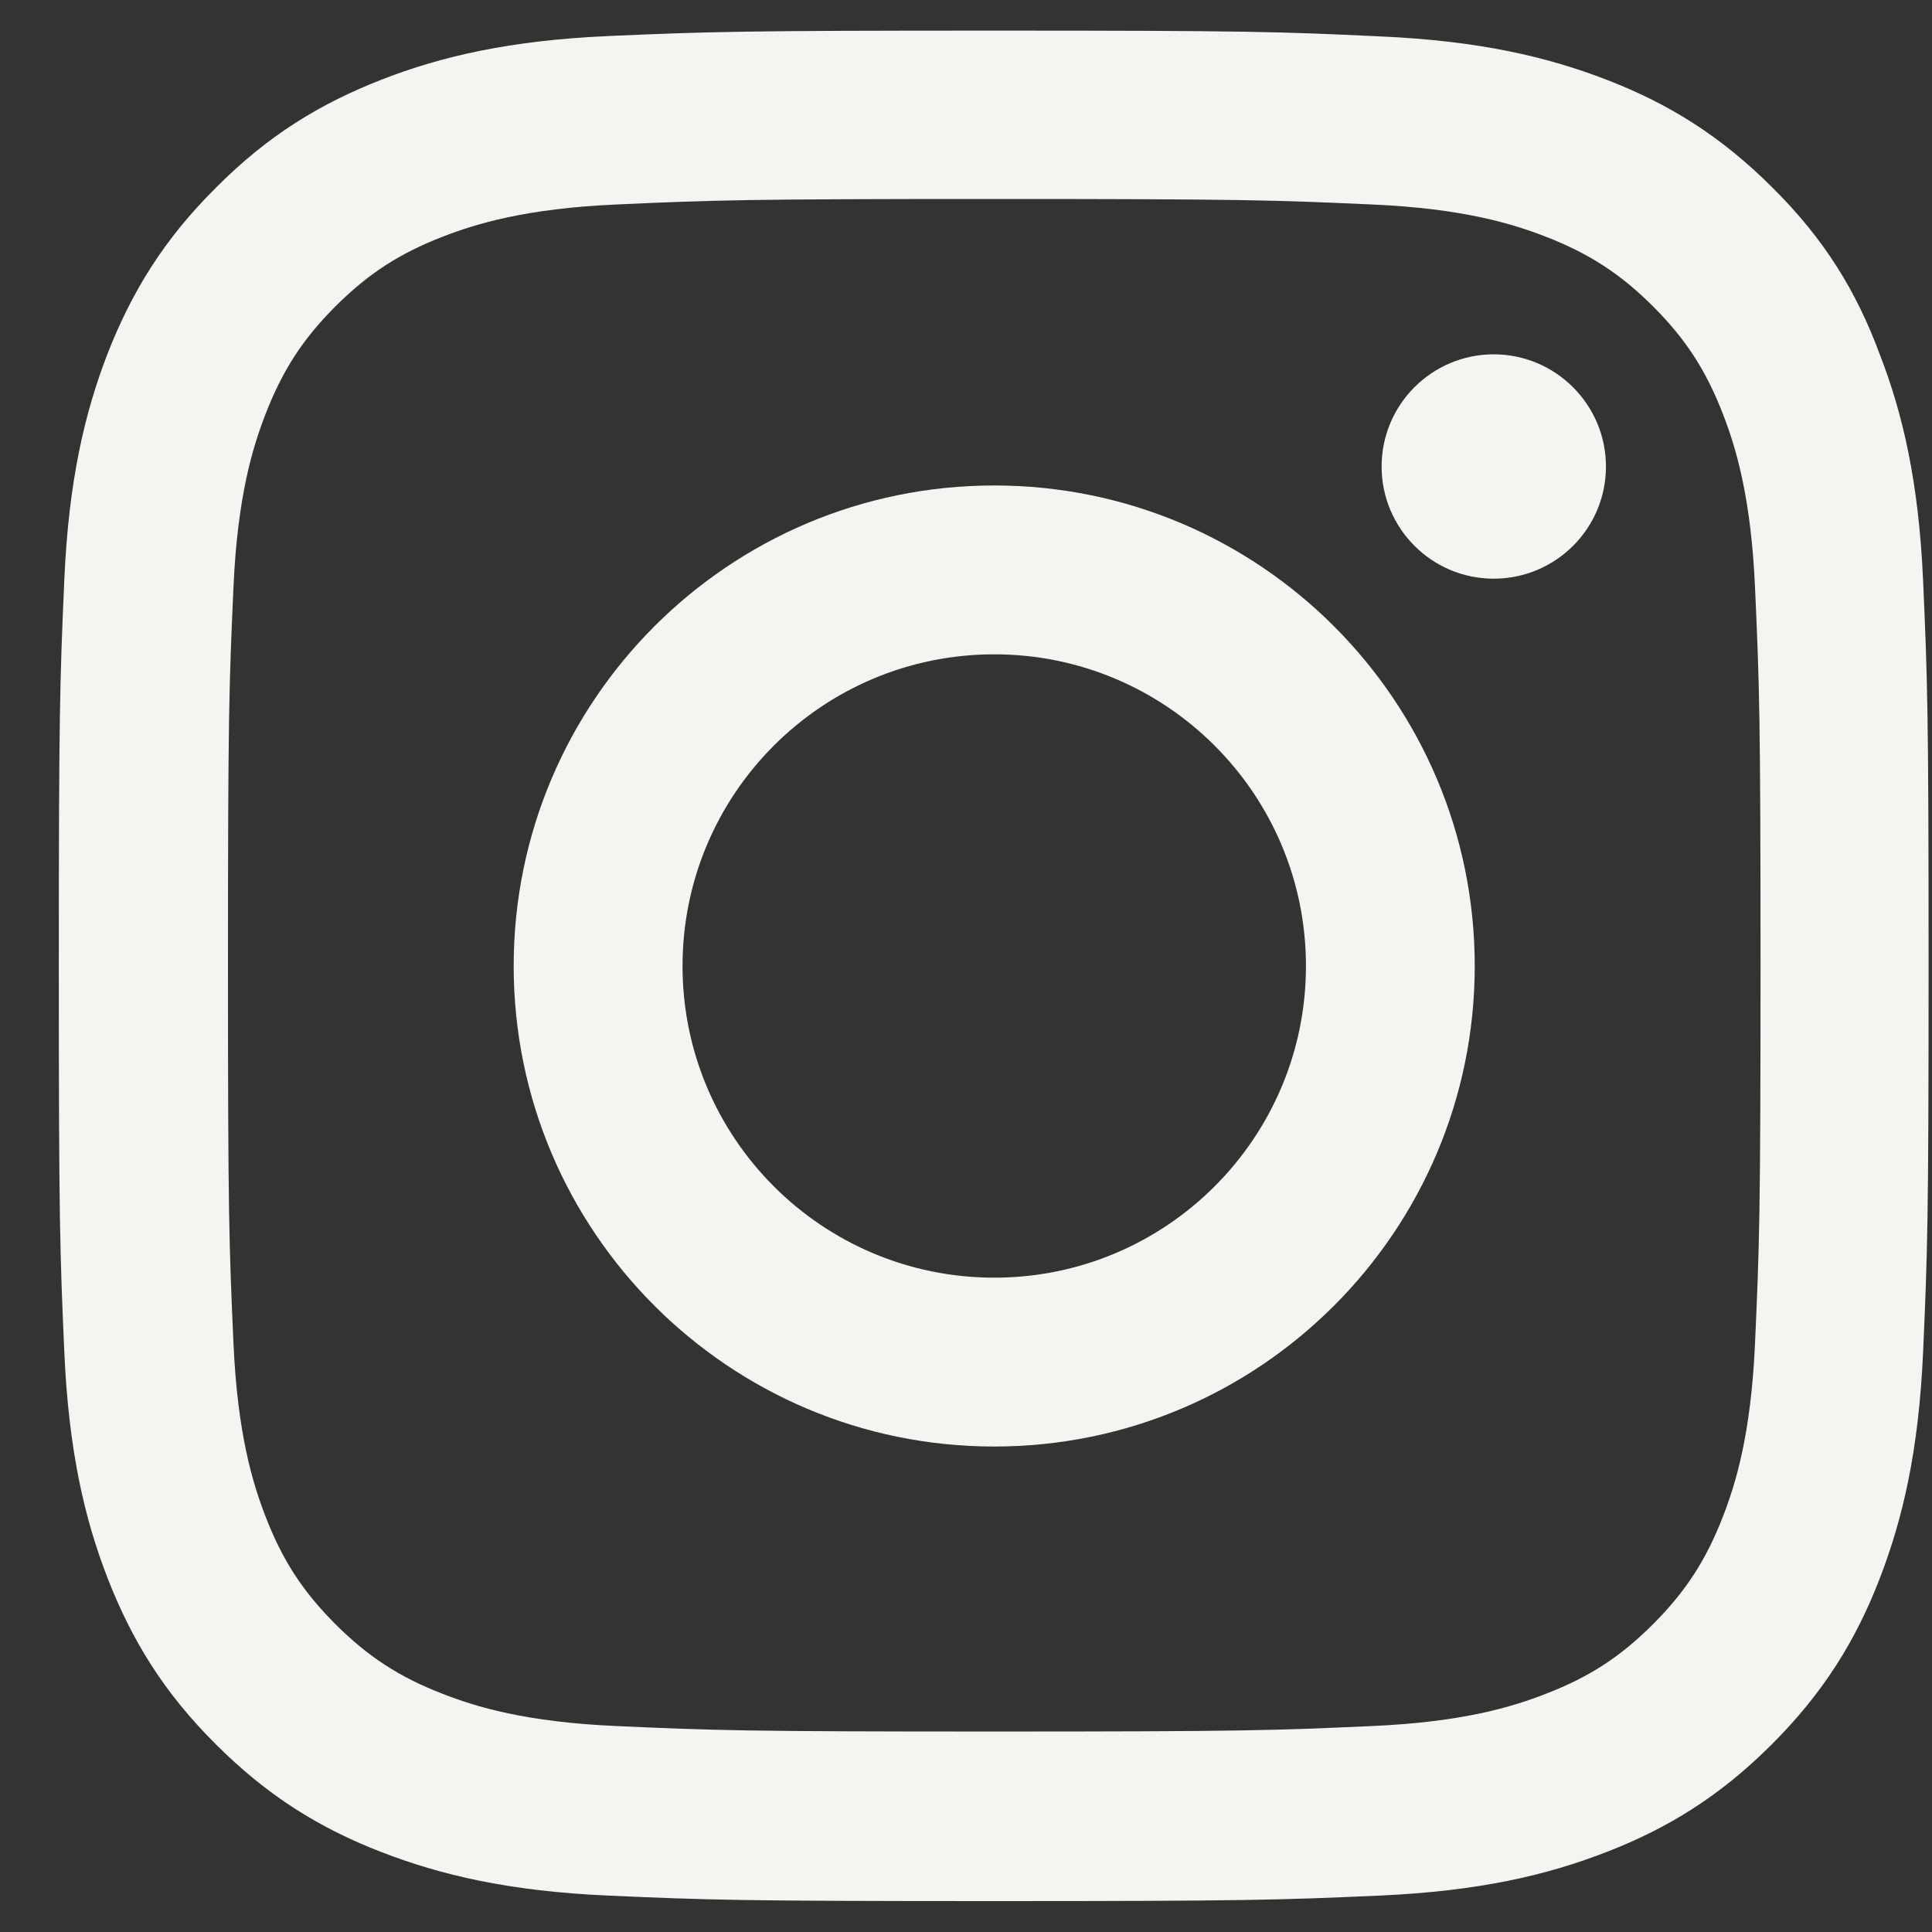
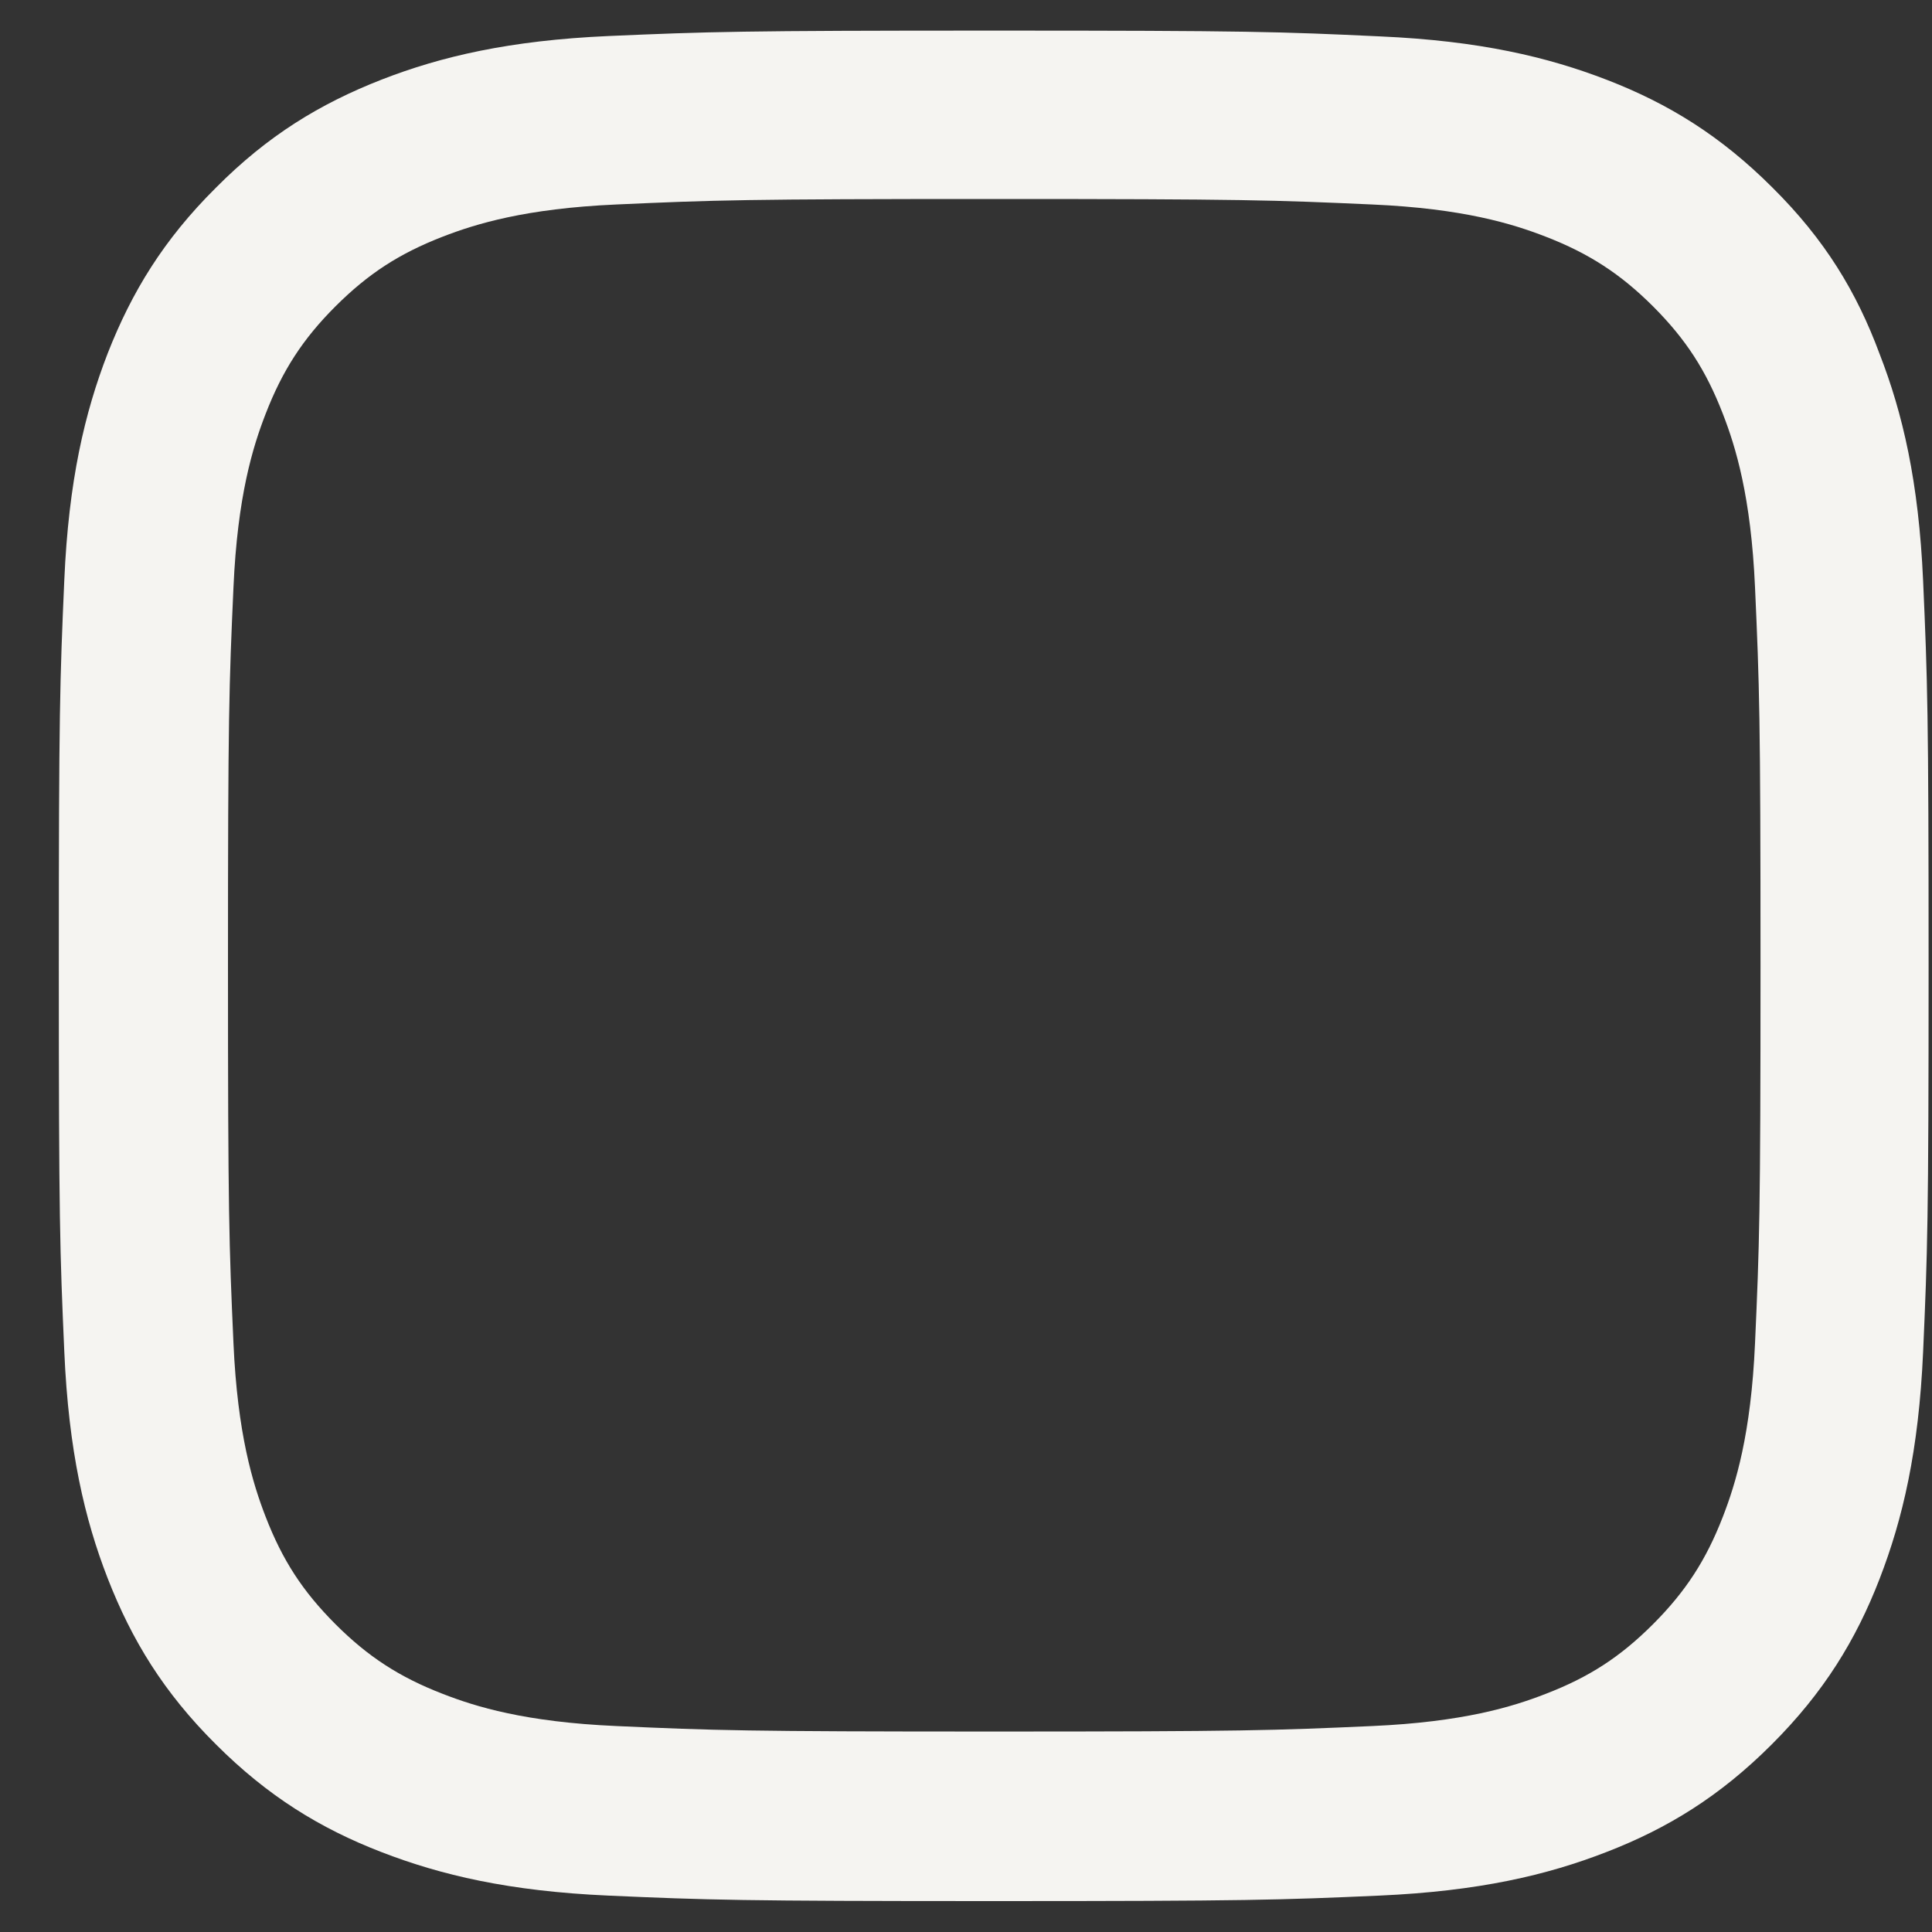
<svg xmlns="http://www.w3.org/2000/svg" width="25" height="25" viewBox="0 0 25 25" fill="none">
  <rect x="0" y="0" width="25" height="25" fill="#333333" stroke="none" />
  <g clip-path="url(#clip0_1054_3667)">
    <path d="M12.865 2.575C16.1 2.575 16.483 2.589 17.755 2.646C18.937 2.698 19.575 2.897 20 3.062C20.563 3.28 20.97 3.545 21.391 3.965C21.816 4.391 22.076 4.793 22.294 5.356C22.459 5.781 22.658 6.424 22.71 7.602C22.767 8.878 22.781 9.261 22.781 12.491C22.781 15.725 22.767 16.108 22.71 17.38C22.658 18.562 22.459 19.2 22.294 19.626C22.076 20.189 21.811 20.595 21.391 21.016C20.965 21.442 20.563 21.702 20 21.919C19.575 22.085 18.932 22.283 17.755 22.335C16.478 22.392 16.095 22.406 12.865 22.406C9.631 22.406 9.248 22.392 7.976 22.335C6.794 22.283 6.156 22.085 5.73 21.919C5.168 21.702 4.761 21.437 4.34 21.016C3.915 20.59 3.655 20.189 3.437 19.626C3.272 19.2 3.073 18.557 3.021 17.38C2.964 16.103 2.95 15.72 2.95 12.491C2.95 9.256 2.964 8.873 3.021 7.602C3.073 6.419 3.272 5.781 3.437 5.356C3.655 4.793 3.919 4.386 4.34 3.965C4.766 3.54 5.168 3.28 5.73 3.062C6.156 2.897 6.799 2.698 7.976 2.646C9.248 2.589 9.631 2.575 12.865 2.575ZM12.865 0.396C9.579 0.396 9.168 0.41 7.877 0.466C6.591 0.523 5.707 0.731 4.941 1.029C4.142 1.341 3.465 1.753 2.794 2.429C2.118 3.1 1.706 3.776 1.394 4.571C1.096 5.341 0.888 6.221 0.832 7.507C0.775 8.803 0.761 9.214 0.761 12.5C0.761 15.786 0.775 16.198 0.832 17.489C0.888 18.775 1.096 19.659 1.394 20.425C1.706 21.224 2.118 21.9 2.794 22.572C3.465 23.243 4.142 23.659 4.936 23.966C5.707 24.264 6.586 24.472 7.872 24.529C9.163 24.586 9.574 24.6 12.861 24.6C16.147 24.6 16.558 24.586 17.849 24.529C19.135 24.472 20.019 24.264 20.785 23.966C21.58 23.659 22.256 23.243 22.927 22.572C23.599 21.9 24.015 21.224 24.322 20.43C24.62 19.659 24.828 18.779 24.885 17.493C24.942 16.203 24.956 15.791 24.956 12.505C24.956 9.219 24.942 8.807 24.885 7.516C24.828 6.23 24.62 5.346 24.322 4.58C24.024 3.776 23.613 3.1 22.937 2.429C22.265 1.757 21.589 1.341 20.795 1.034C20.024 0.736 19.145 0.528 17.859 0.471C16.563 0.41 16.152 0.396 12.865 0.396Z" fill="#F5F4F1" />
-     <path d="M12.865 6.282C9.432 6.282 6.647 9.067 6.647 12.5C6.647 15.933 9.432 18.718 12.865 18.718C16.298 18.718 19.083 15.933 19.083 12.5C19.083 9.067 16.298 6.282 12.865 6.282ZM12.865 16.533C10.638 16.533 8.832 14.727 8.832 12.5C8.832 10.273 10.638 8.467 12.865 8.467C15.092 8.467 16.899 10.273 16.899 12.5C16.899 14.727 15.092 16.533 12.865 16.533Z" fill="#F5F4F1" />
-     <path d="M20.781 6.037C20.781 6.84 20.129 7.488 19.329 7.488C18.526 7.488 17.878 6.836 17.878 6.037C17.878 5.233 18.53 4.585 19.329 4.585C20.129 4.585 20.781 5.237 20.781 6.037Z" fill="#F5F4F1" />
  </g>
  <defs>
    <clipPath id="clip0_1054_3667">
      <rect width="24.209" height="24.209" fill="white" transform="translate(0.761 0.396)" />
    </clipPath>
  </defs>
</svg>